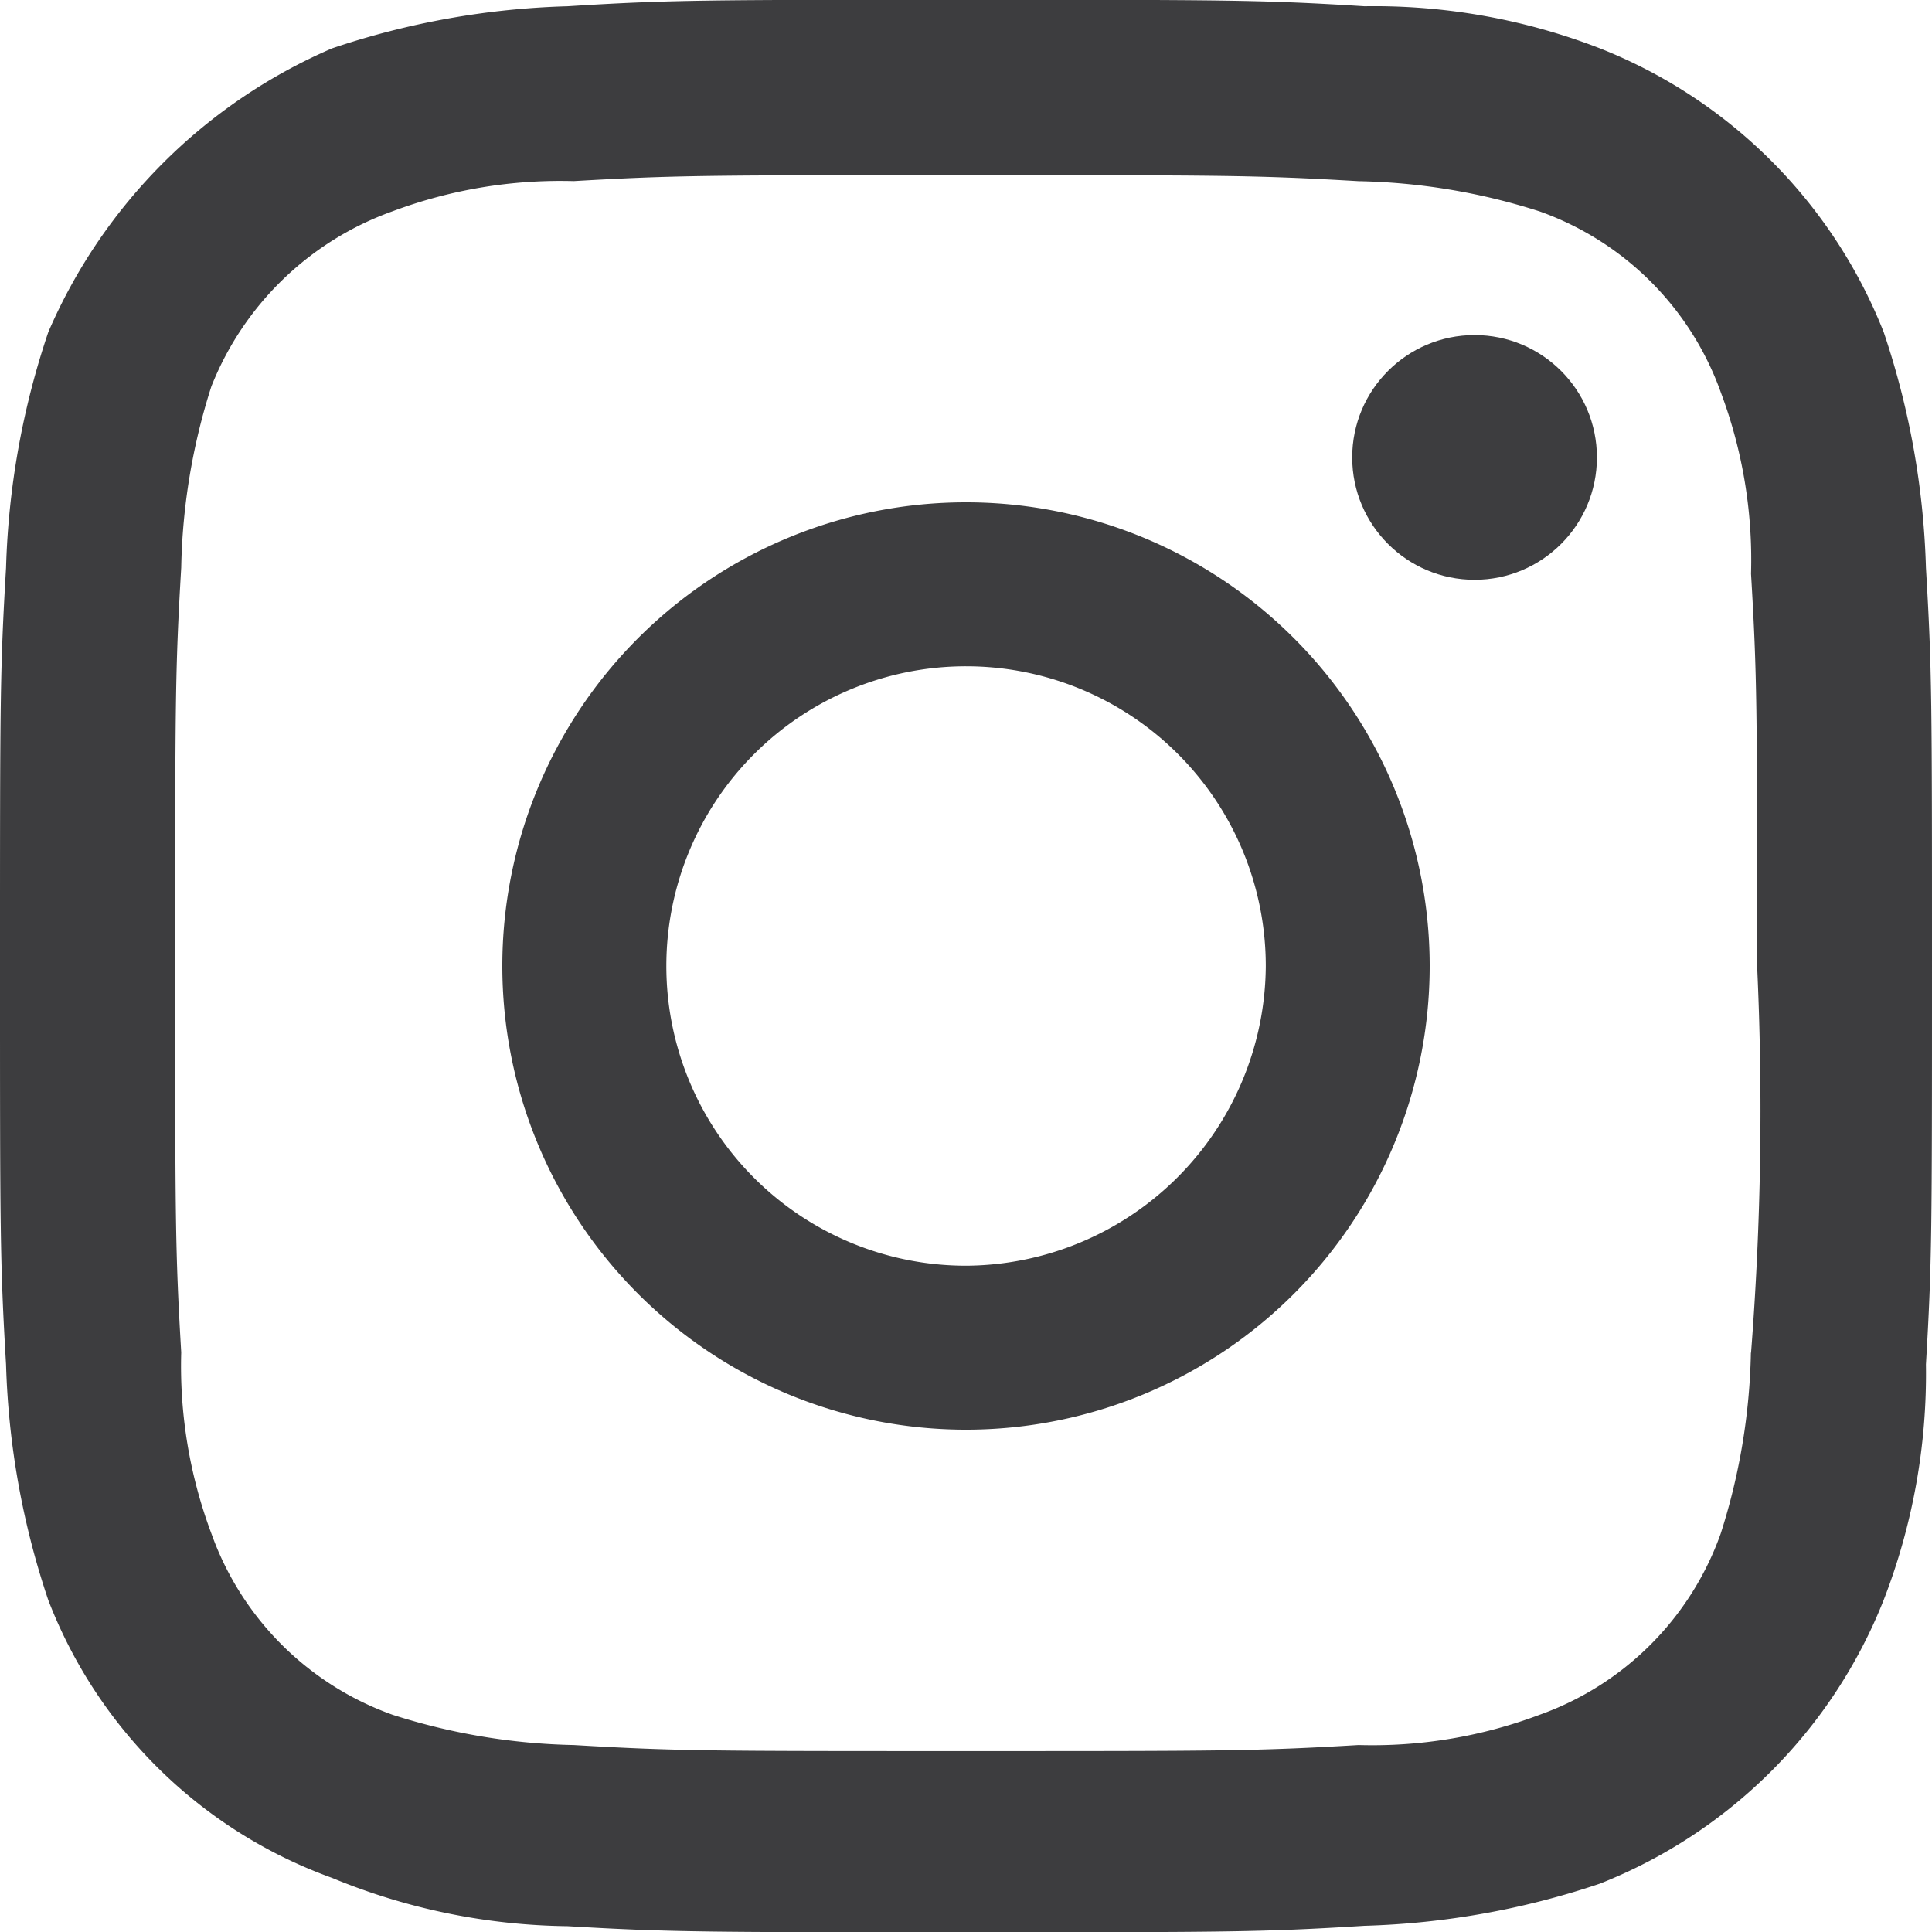
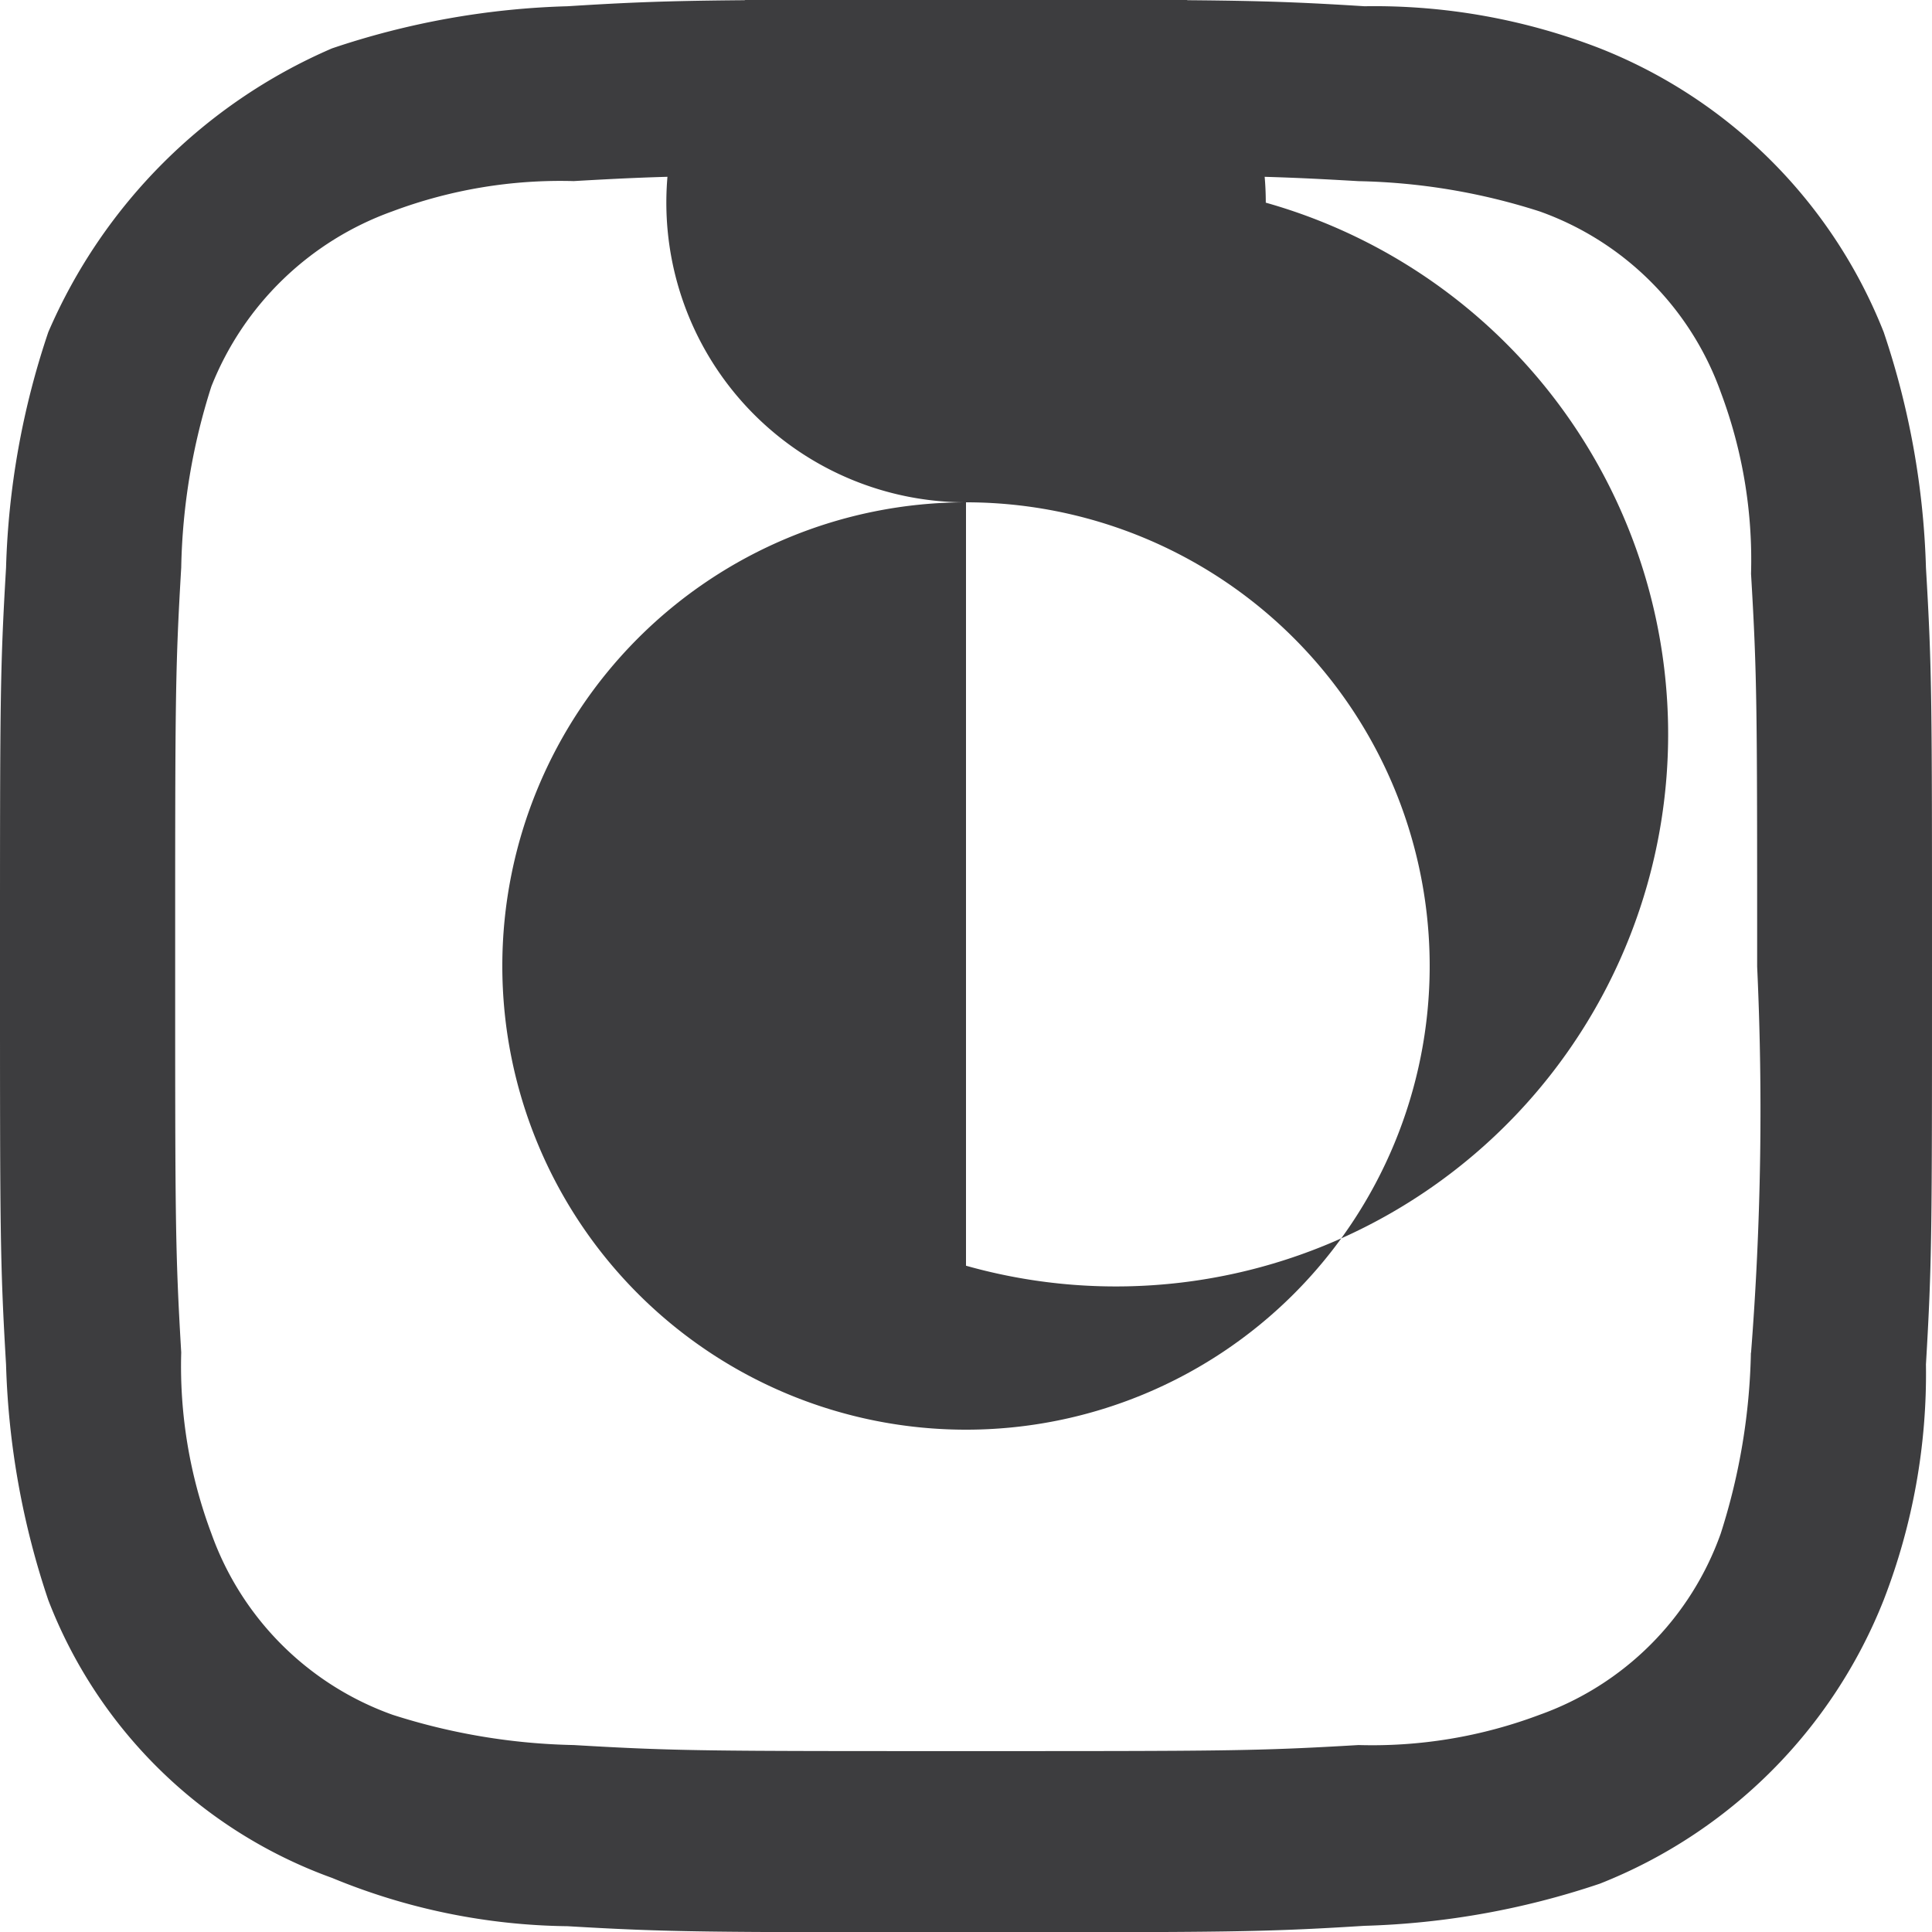
<svg xmlns="http://www.w3.org/2000/svg" width="30" height="30.002" viewBox="0 0 30 30.002">
  <g id="グループ_145249" data-name="グループ 145249" transform="translate(-1381.62 -9384.154)">
-     <path id="パス_871" data-name="パス 871" d="M1401.96,9394.53a7.2,7.2,0,1,0,7.2,7.2A7.2,7.2,0,0,0,1401.96,9394.53Zm0,11.854a4.654,4.654,0,1,1,4.655-4.653h0A4.683,4.683,0,0,1,1401.96,9406.384Z" transform="translate(-5.34 -2.576)" fill="#3d3d3f" />
-     <circle id="楕円形_56" data-name="楕円形 56" cx="1.9" cy="1.9" r="1.9" transform="translate(1402.617 9389.357)" fill="#3d3d3f" />
+     <path id="パス_871" data-name="パス 871" d="M1401.96,9394.53a7.2,7.2,0,1,0,7.2,7.2A7.2,7.2,0,0,0,1401.96,9394.53Za4.654,4.654,0,1,1,4.655-4.653h0A4.683,4.683,0,0,1,1401.96,9406.384Z" transform="translate(-5.34 -2.576)" fill="#3d3d3f" />
    <path id="パス_872" data-name="パス 872" d="M1413.634,9389.309a7.833,7.833,0,0,0-4.406-4.406,9.685,9.685,0,0,0-3.656-.654c-1.594-.1-2.157-.1-6.188-.1s-4.594,0-6.187.1a12.5,12.5,0,0,0-3.657.654,8.431,8.431,0,0,0-4.406,4.406,12.521,12.521,0,0,0-.656,3.658c-.094,1.592-.094,2.063-.094,6.187s0,4.594.094,6.188a12.55,12.55,0,0,0,.656,3.657,7.421,7.421,0,0,0,4.406,4.313,9.849,9.849,0,0,0,3.656.75c1.594.094,2.157.094,6.188.094s4.594,0,6.188-.1a12.529,12.529,0,0,0,3.656-.655,7.834,7.834,0,0,0,4.406-4.405,9.717,9.717,0,0,0,.656-3.657c.094-1.594.094-2.062.094-6.187s0-4.595-.094-6.187A12.541,12.541,0,0,0,1413.634,9389.309Zm-2.062,15.844a9.8,9.8,0,0,1-.469,2.813,4.636,4.636,0,0,1-2.812,2.813,7.364,7.364,0,0,1-2.811.47c-1.594.094-2.062.094-6.094.094s-4.5,0-6.094-.094a9.826,9.826,0,0,1-2.812-.47,4.644,4.644,0,0,1-2.812-2.81,7.408,7.408,0,0,1-.47-2.816c-.094-1.594-.094-2.062-.094-6.094s0-4.5.094-6.094a9.8,9.8,0,0,1,.468-2.812,4.744,4.744,0,0,1,2.813-2.72,7.429,7.429,0,0,1,2.813-.469c1.593-.092,2.062-.092,6.093-.092s4.5,0,6.094.093a9.8,9.8,0,0,1,2.813.47,4.639,4.639,0,0,1,2.814,2.813,7.4,7.4,0,0,1,.468,2.813c.095,1.6.095,2.064.095,6.1a48.355,48.355,0,0,1-.095,6Z" transform="translate(-2.764 0.002)" fill="#3d3d3f" />
  </g>
</svg>